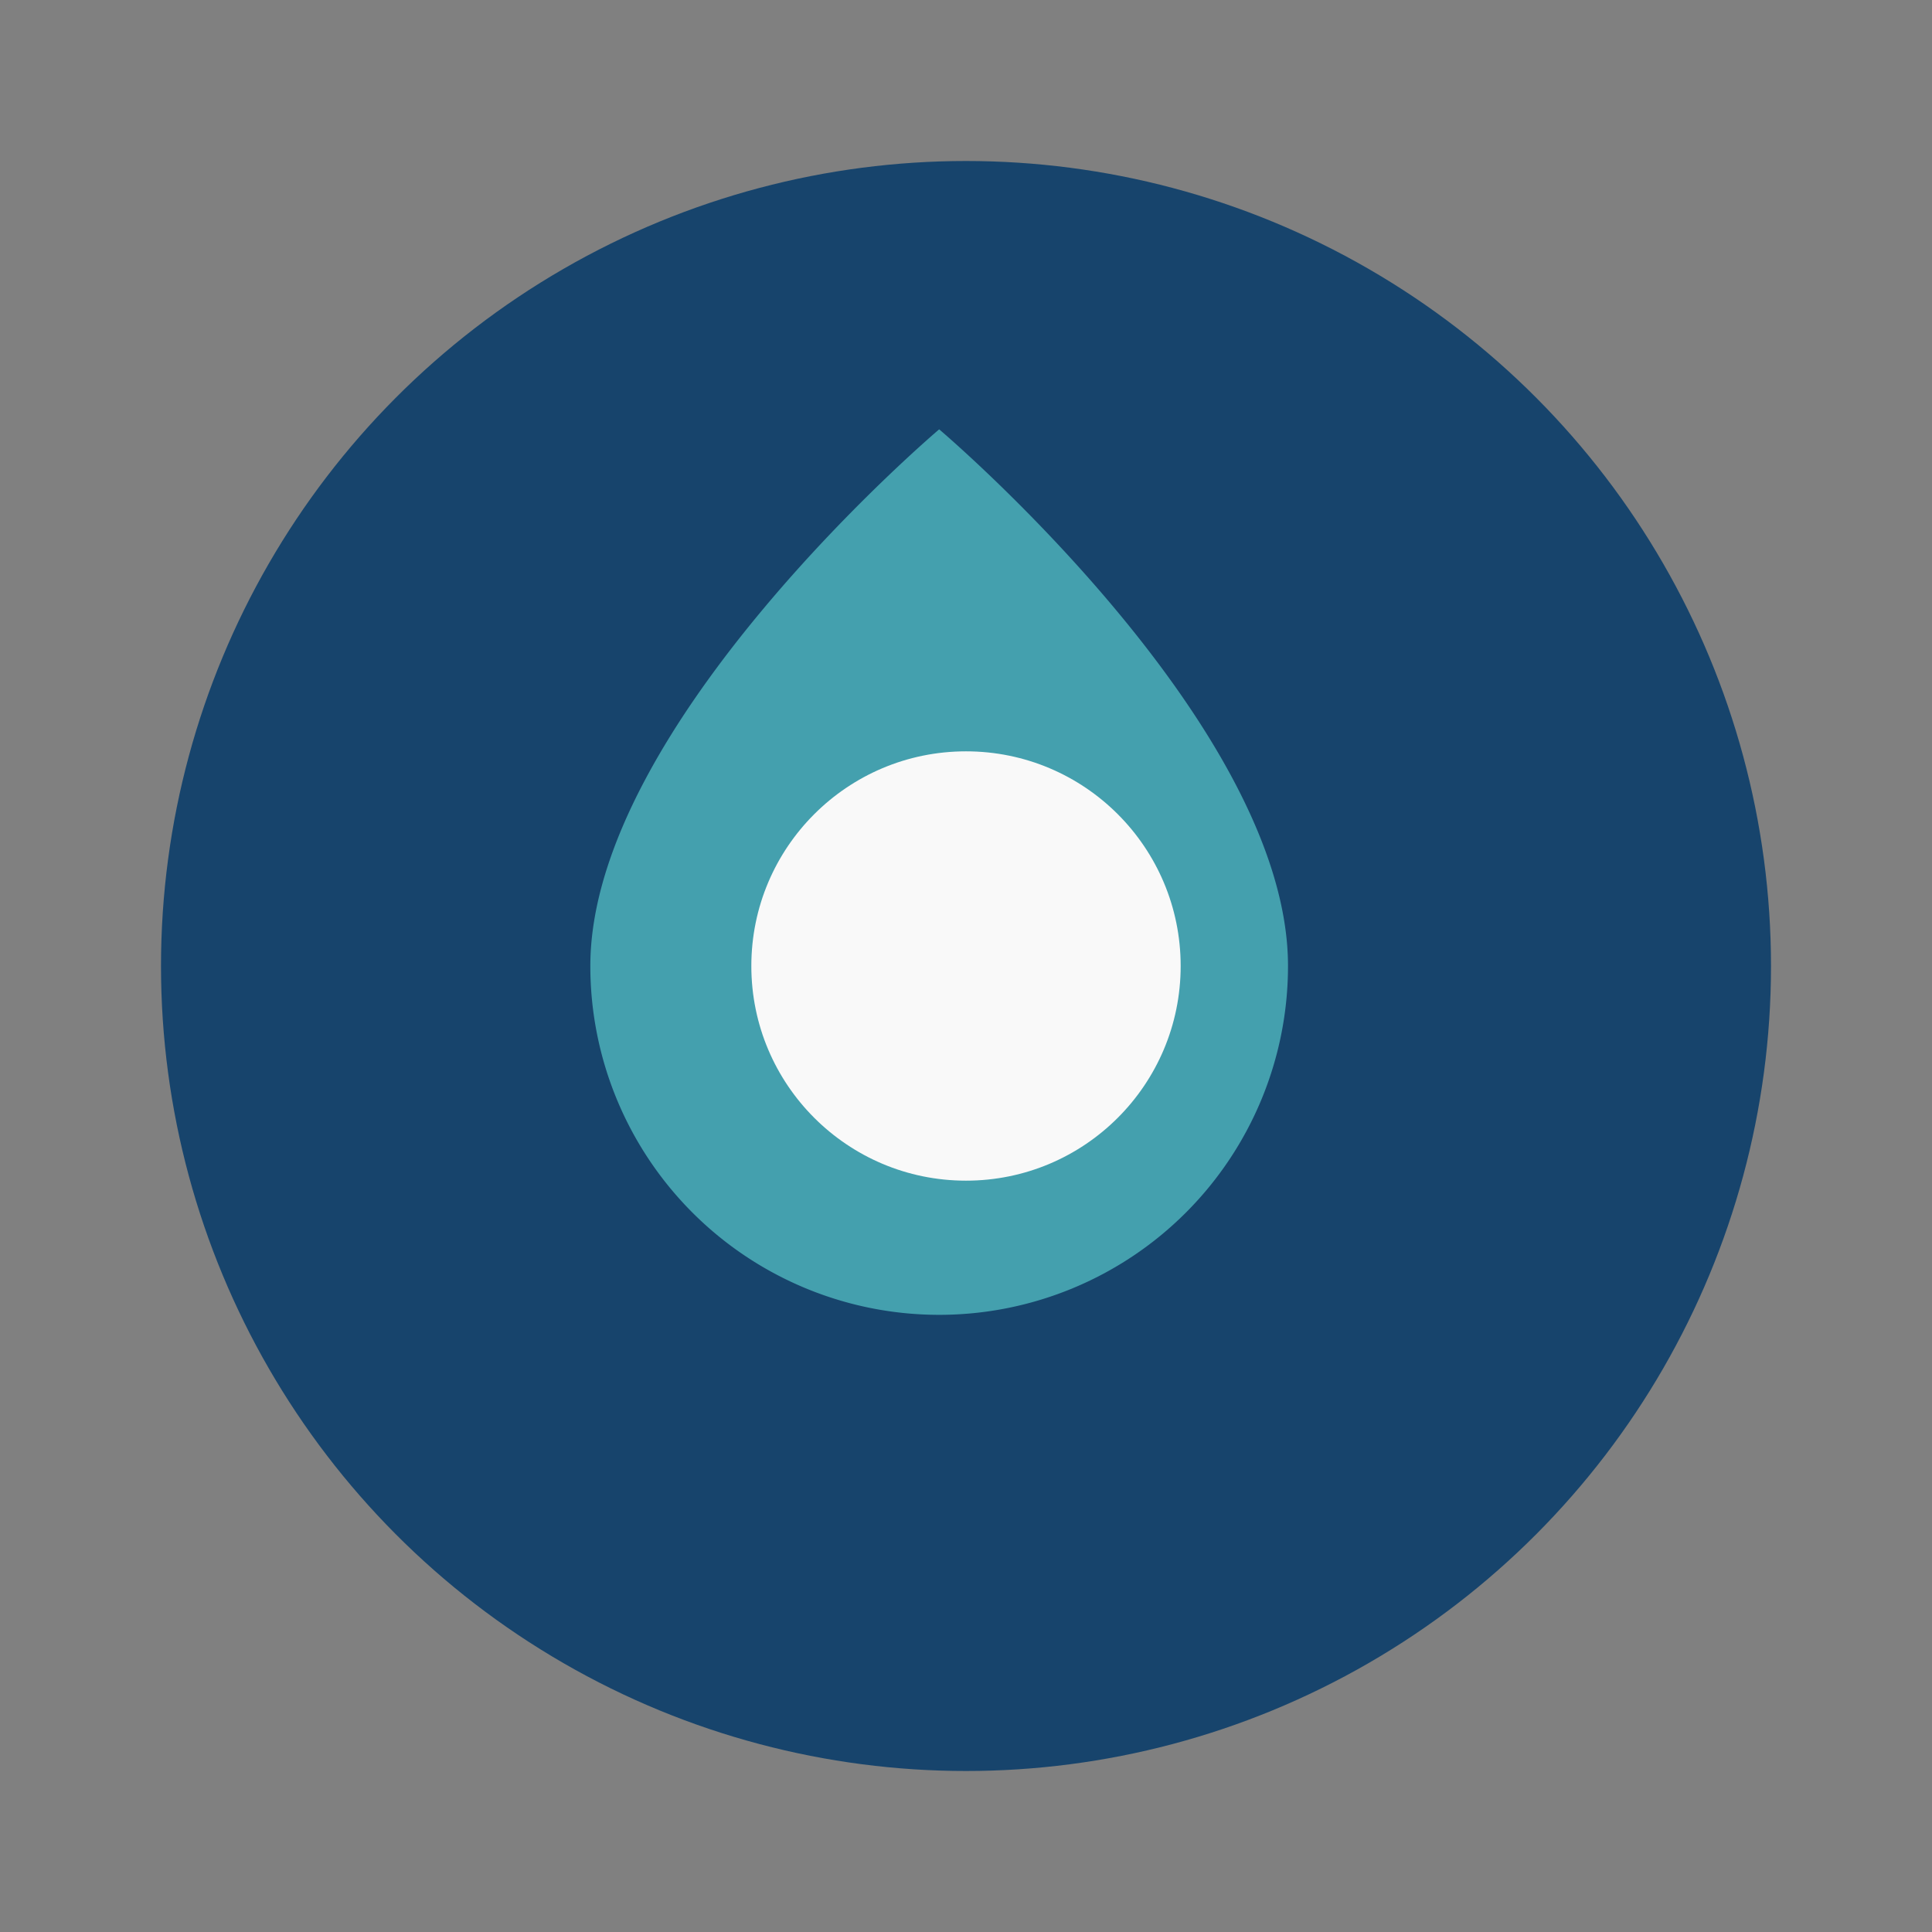
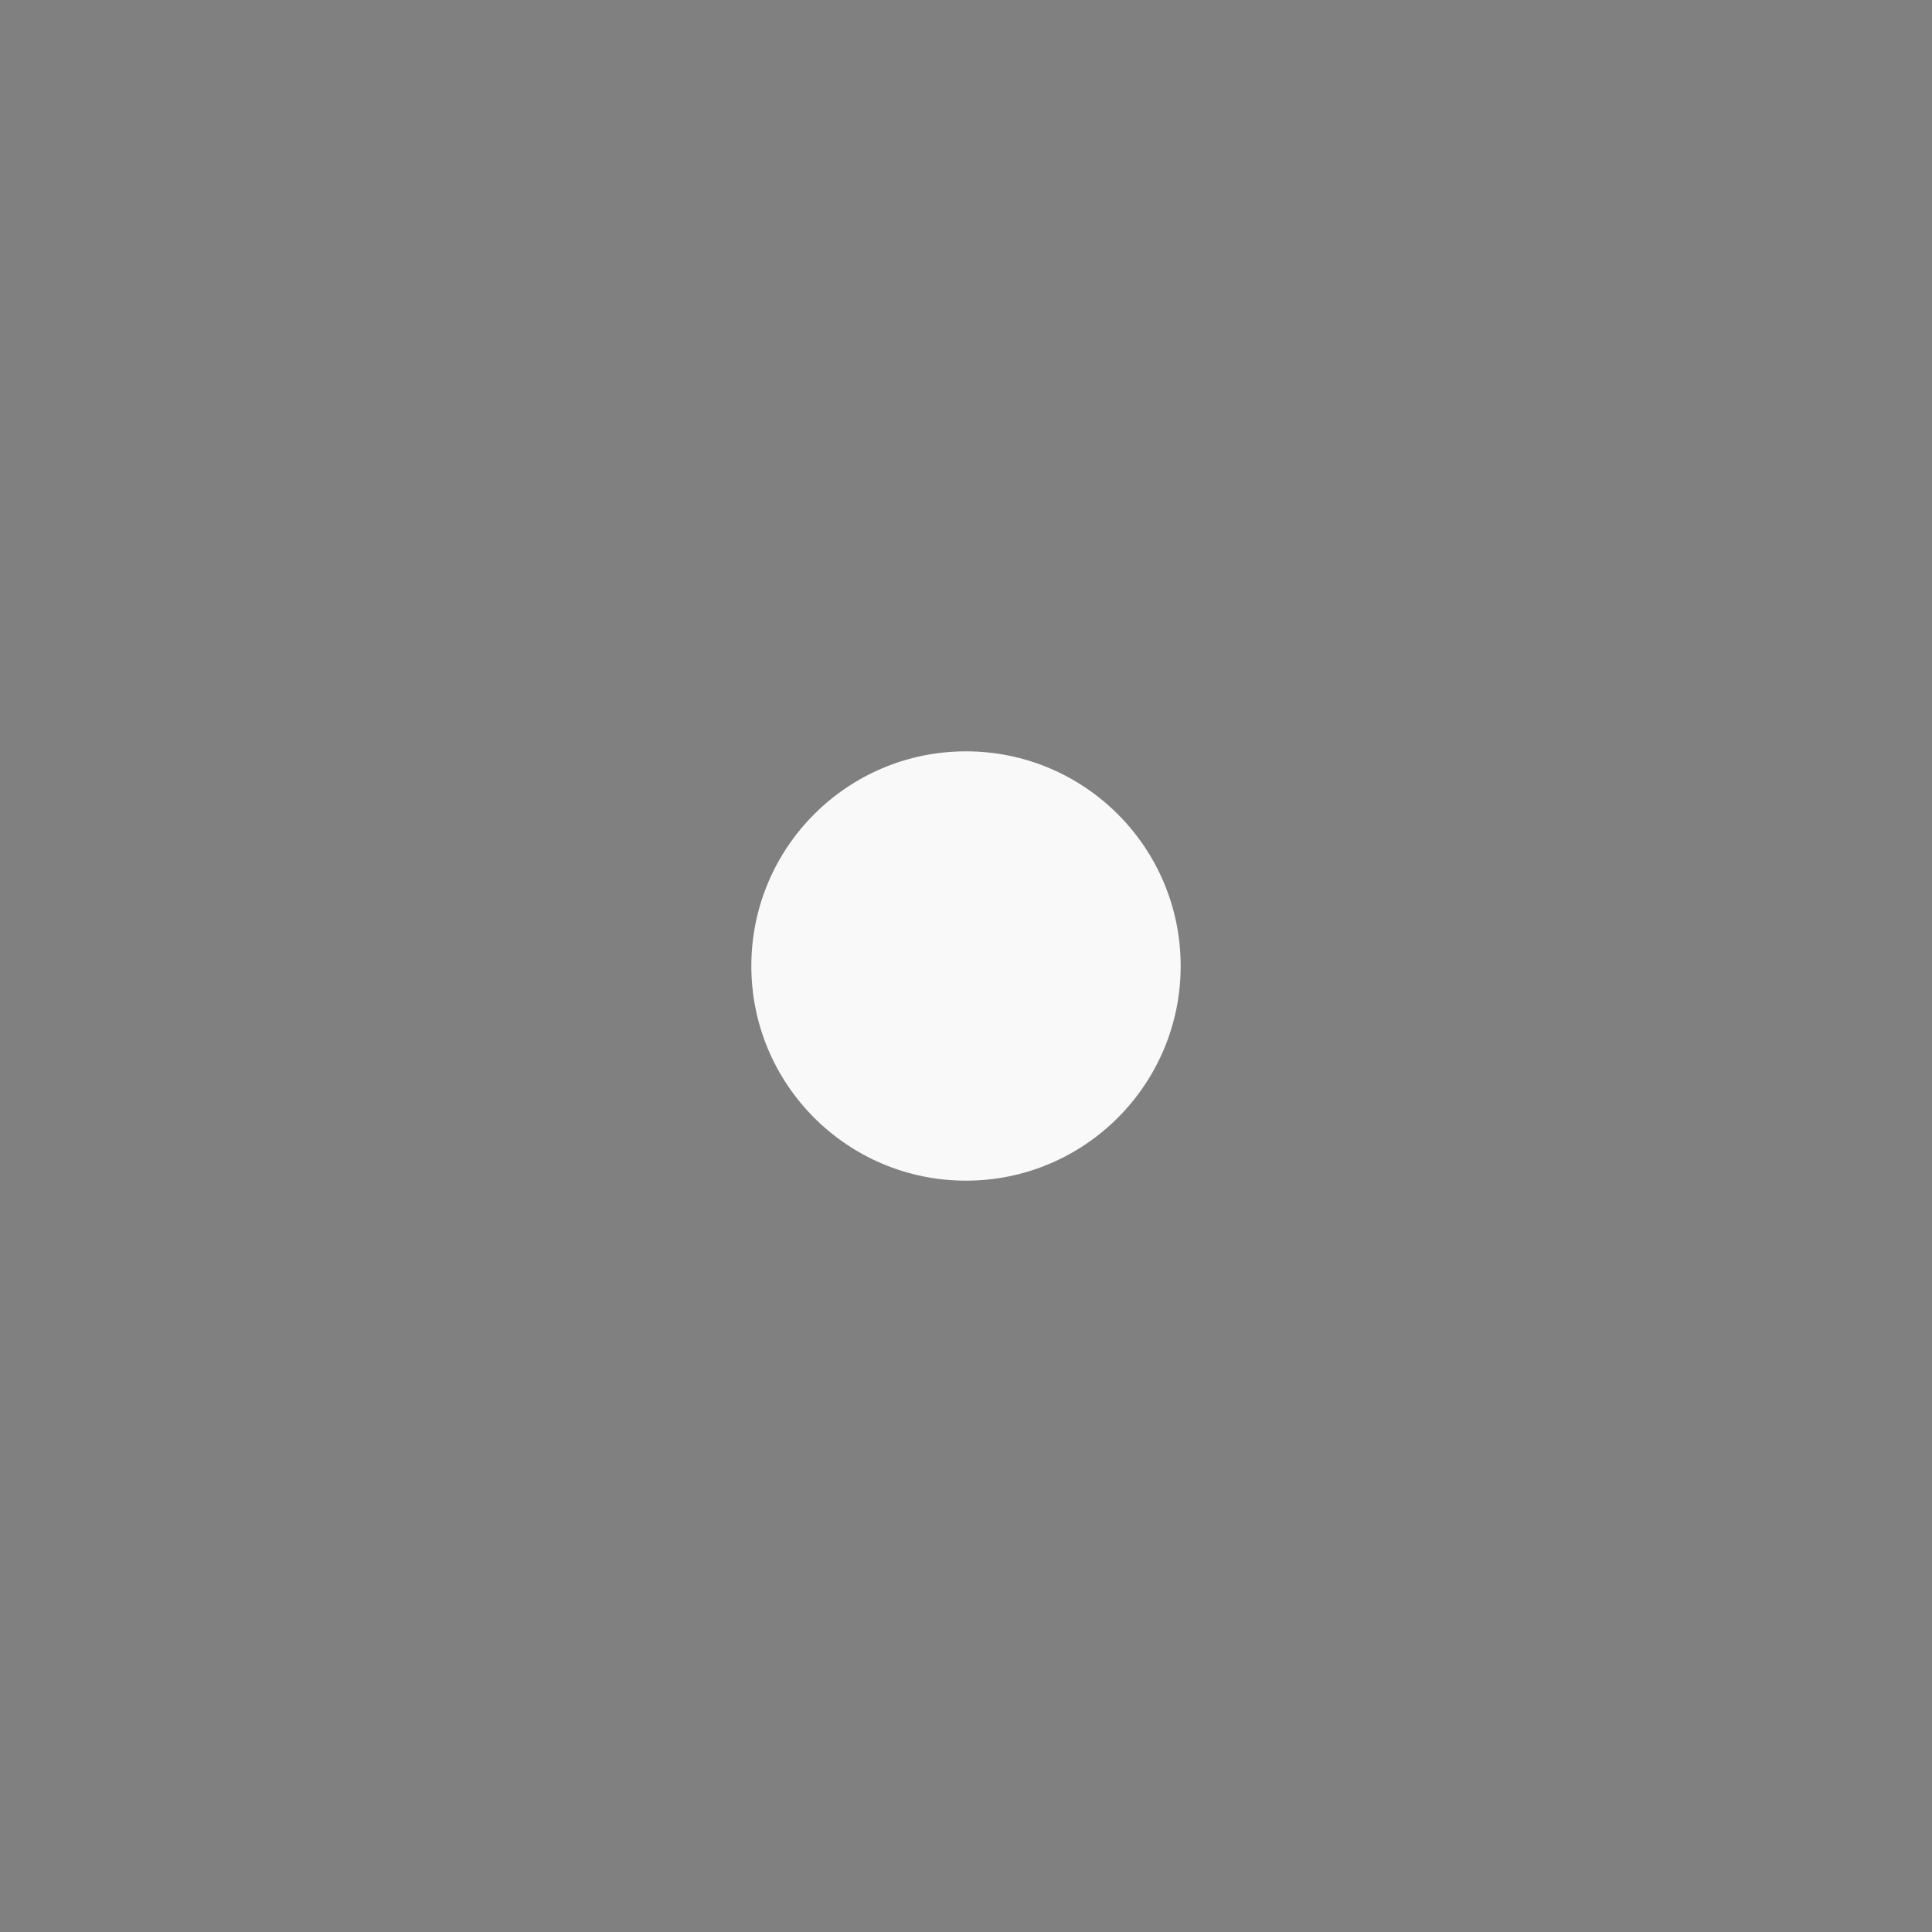
<svg xmlns="http://www.w3.org/2000/svg" width="36" height="36" viewBox="0 0 36 36">
  <rect x="0" y="0" width="36" height="36" fill="#808080" stroke="none" />
-   <circle cx="18" cy="18" r="15" fill="#17446C" />
-   <path d="M11 18c0-4.5 6.5-10 6.5-10s6.5 5.5 6.5 10a6.5 6.5 0 0 1-13 0z" fill="#44A0AE" />
  <circle cx="18" cy="18" r="4" fill="#F9F9F9" />
</svg>